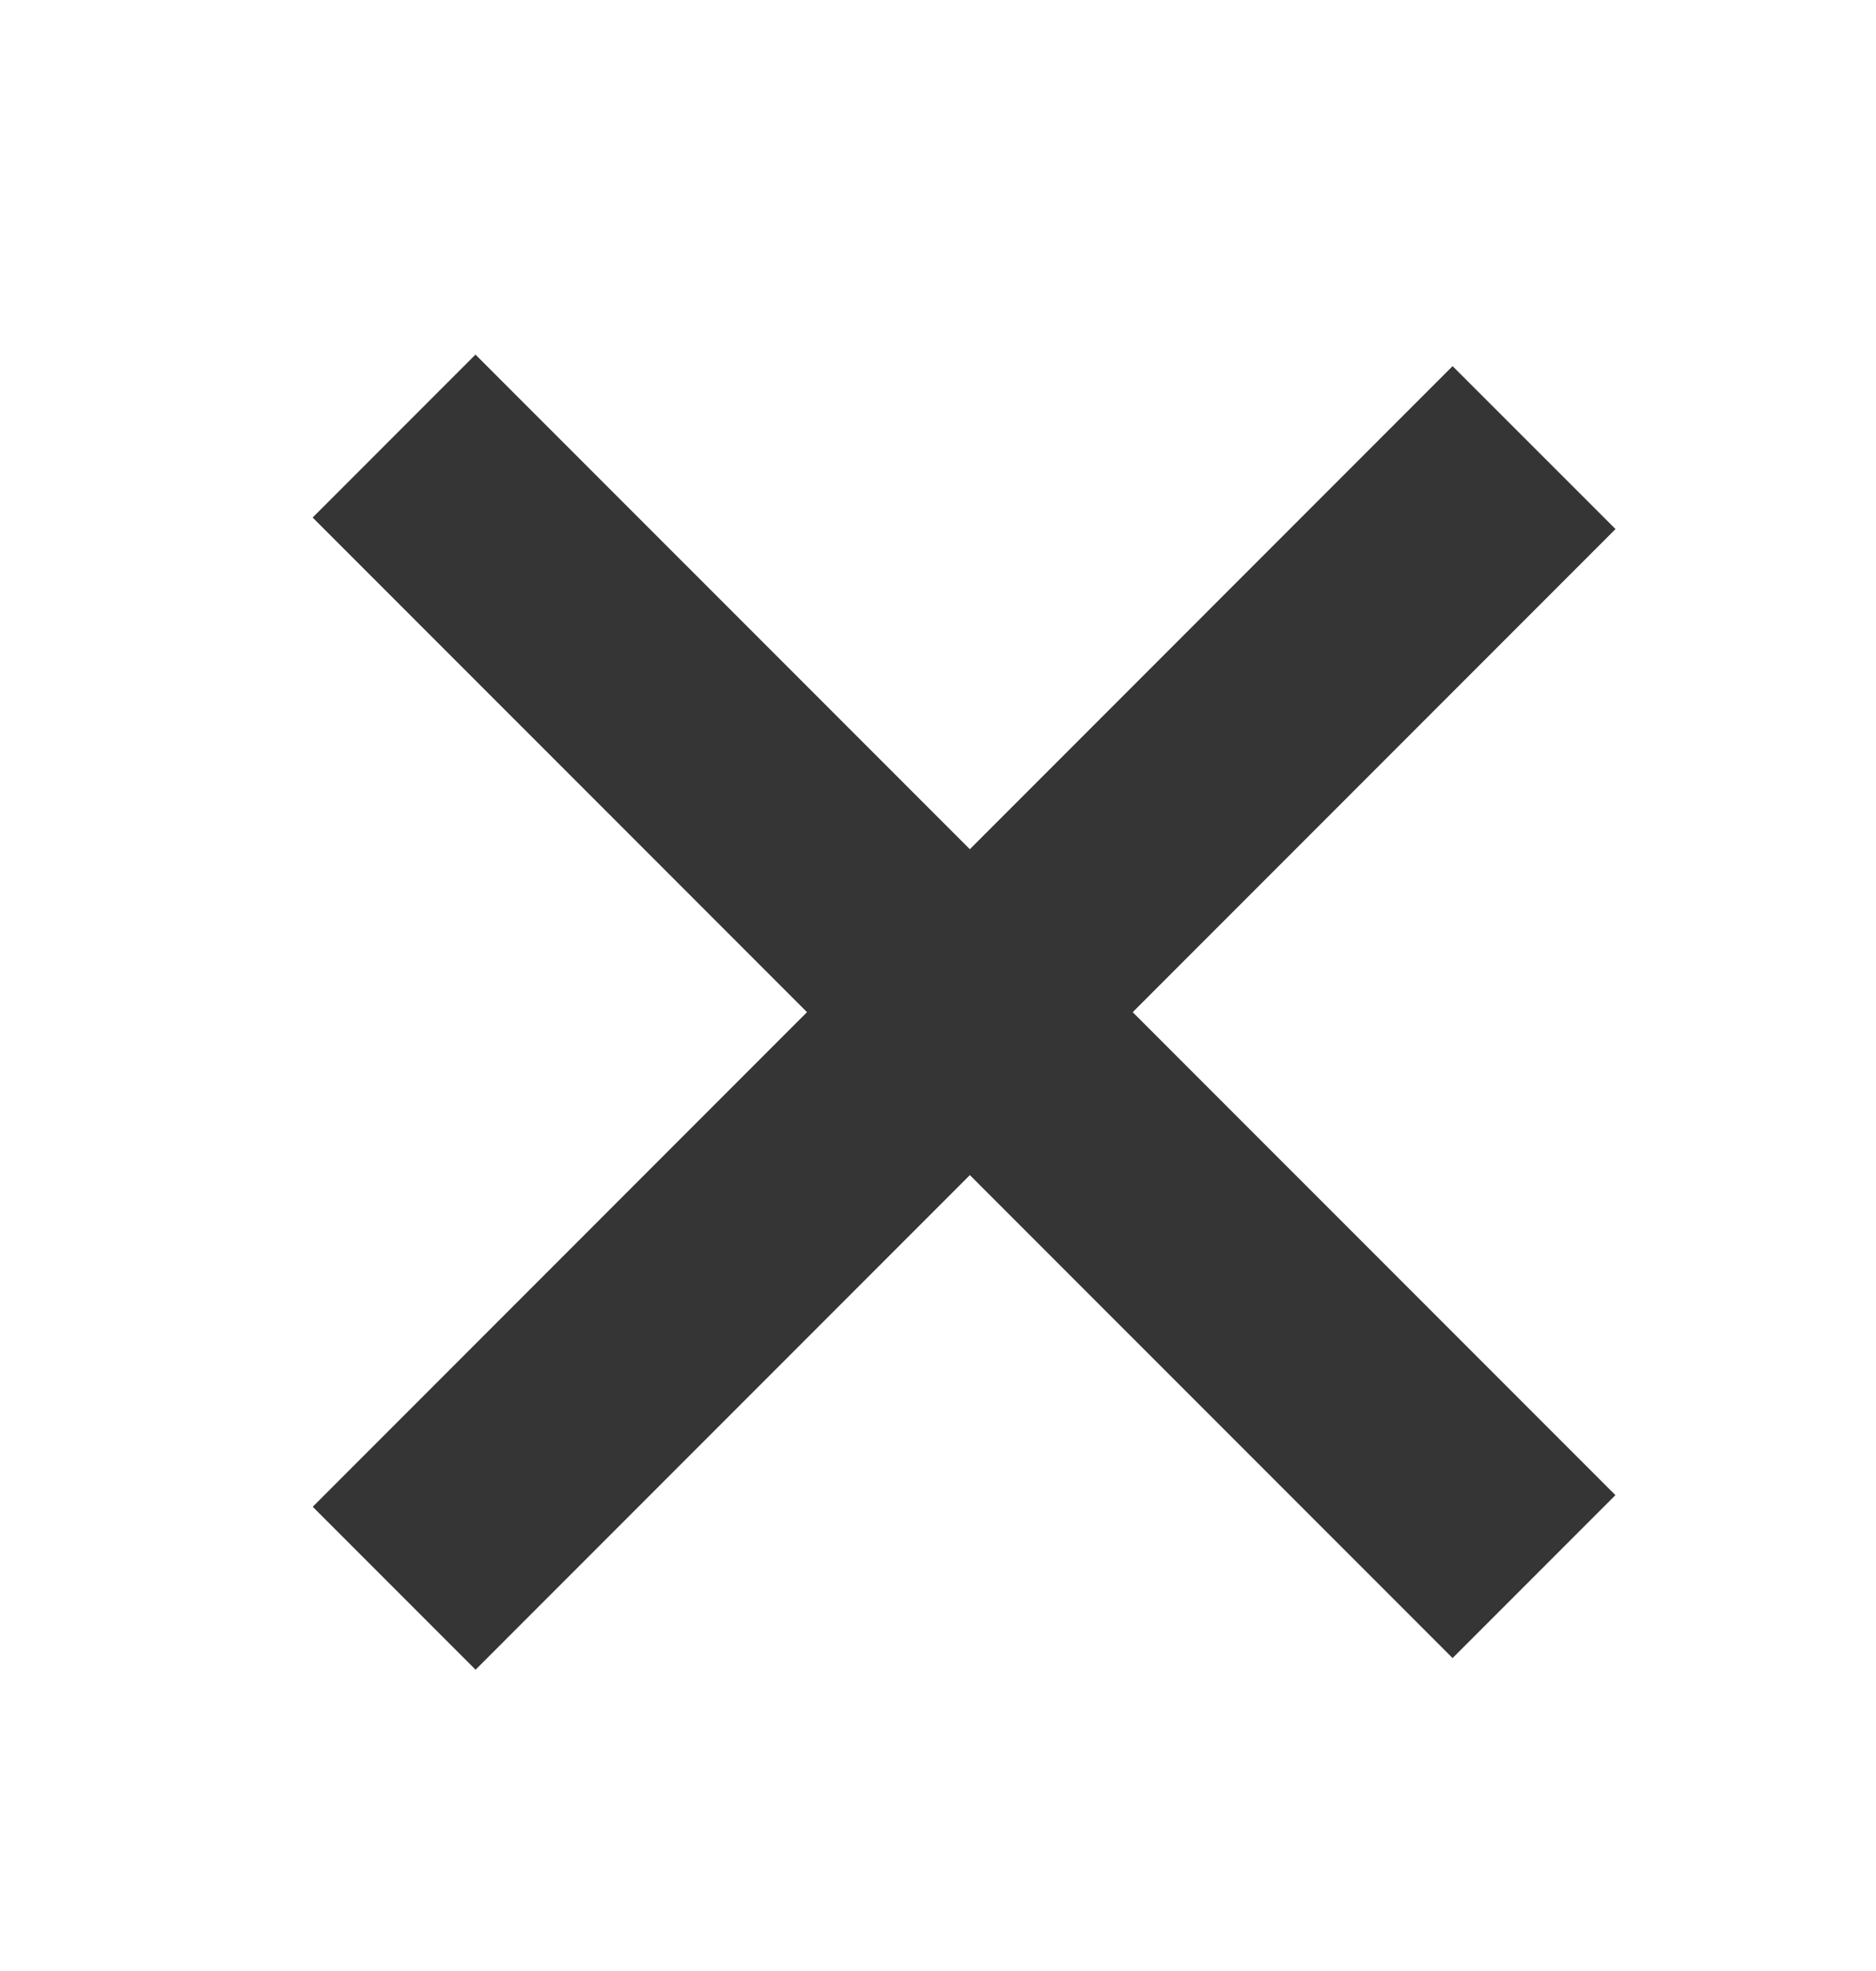
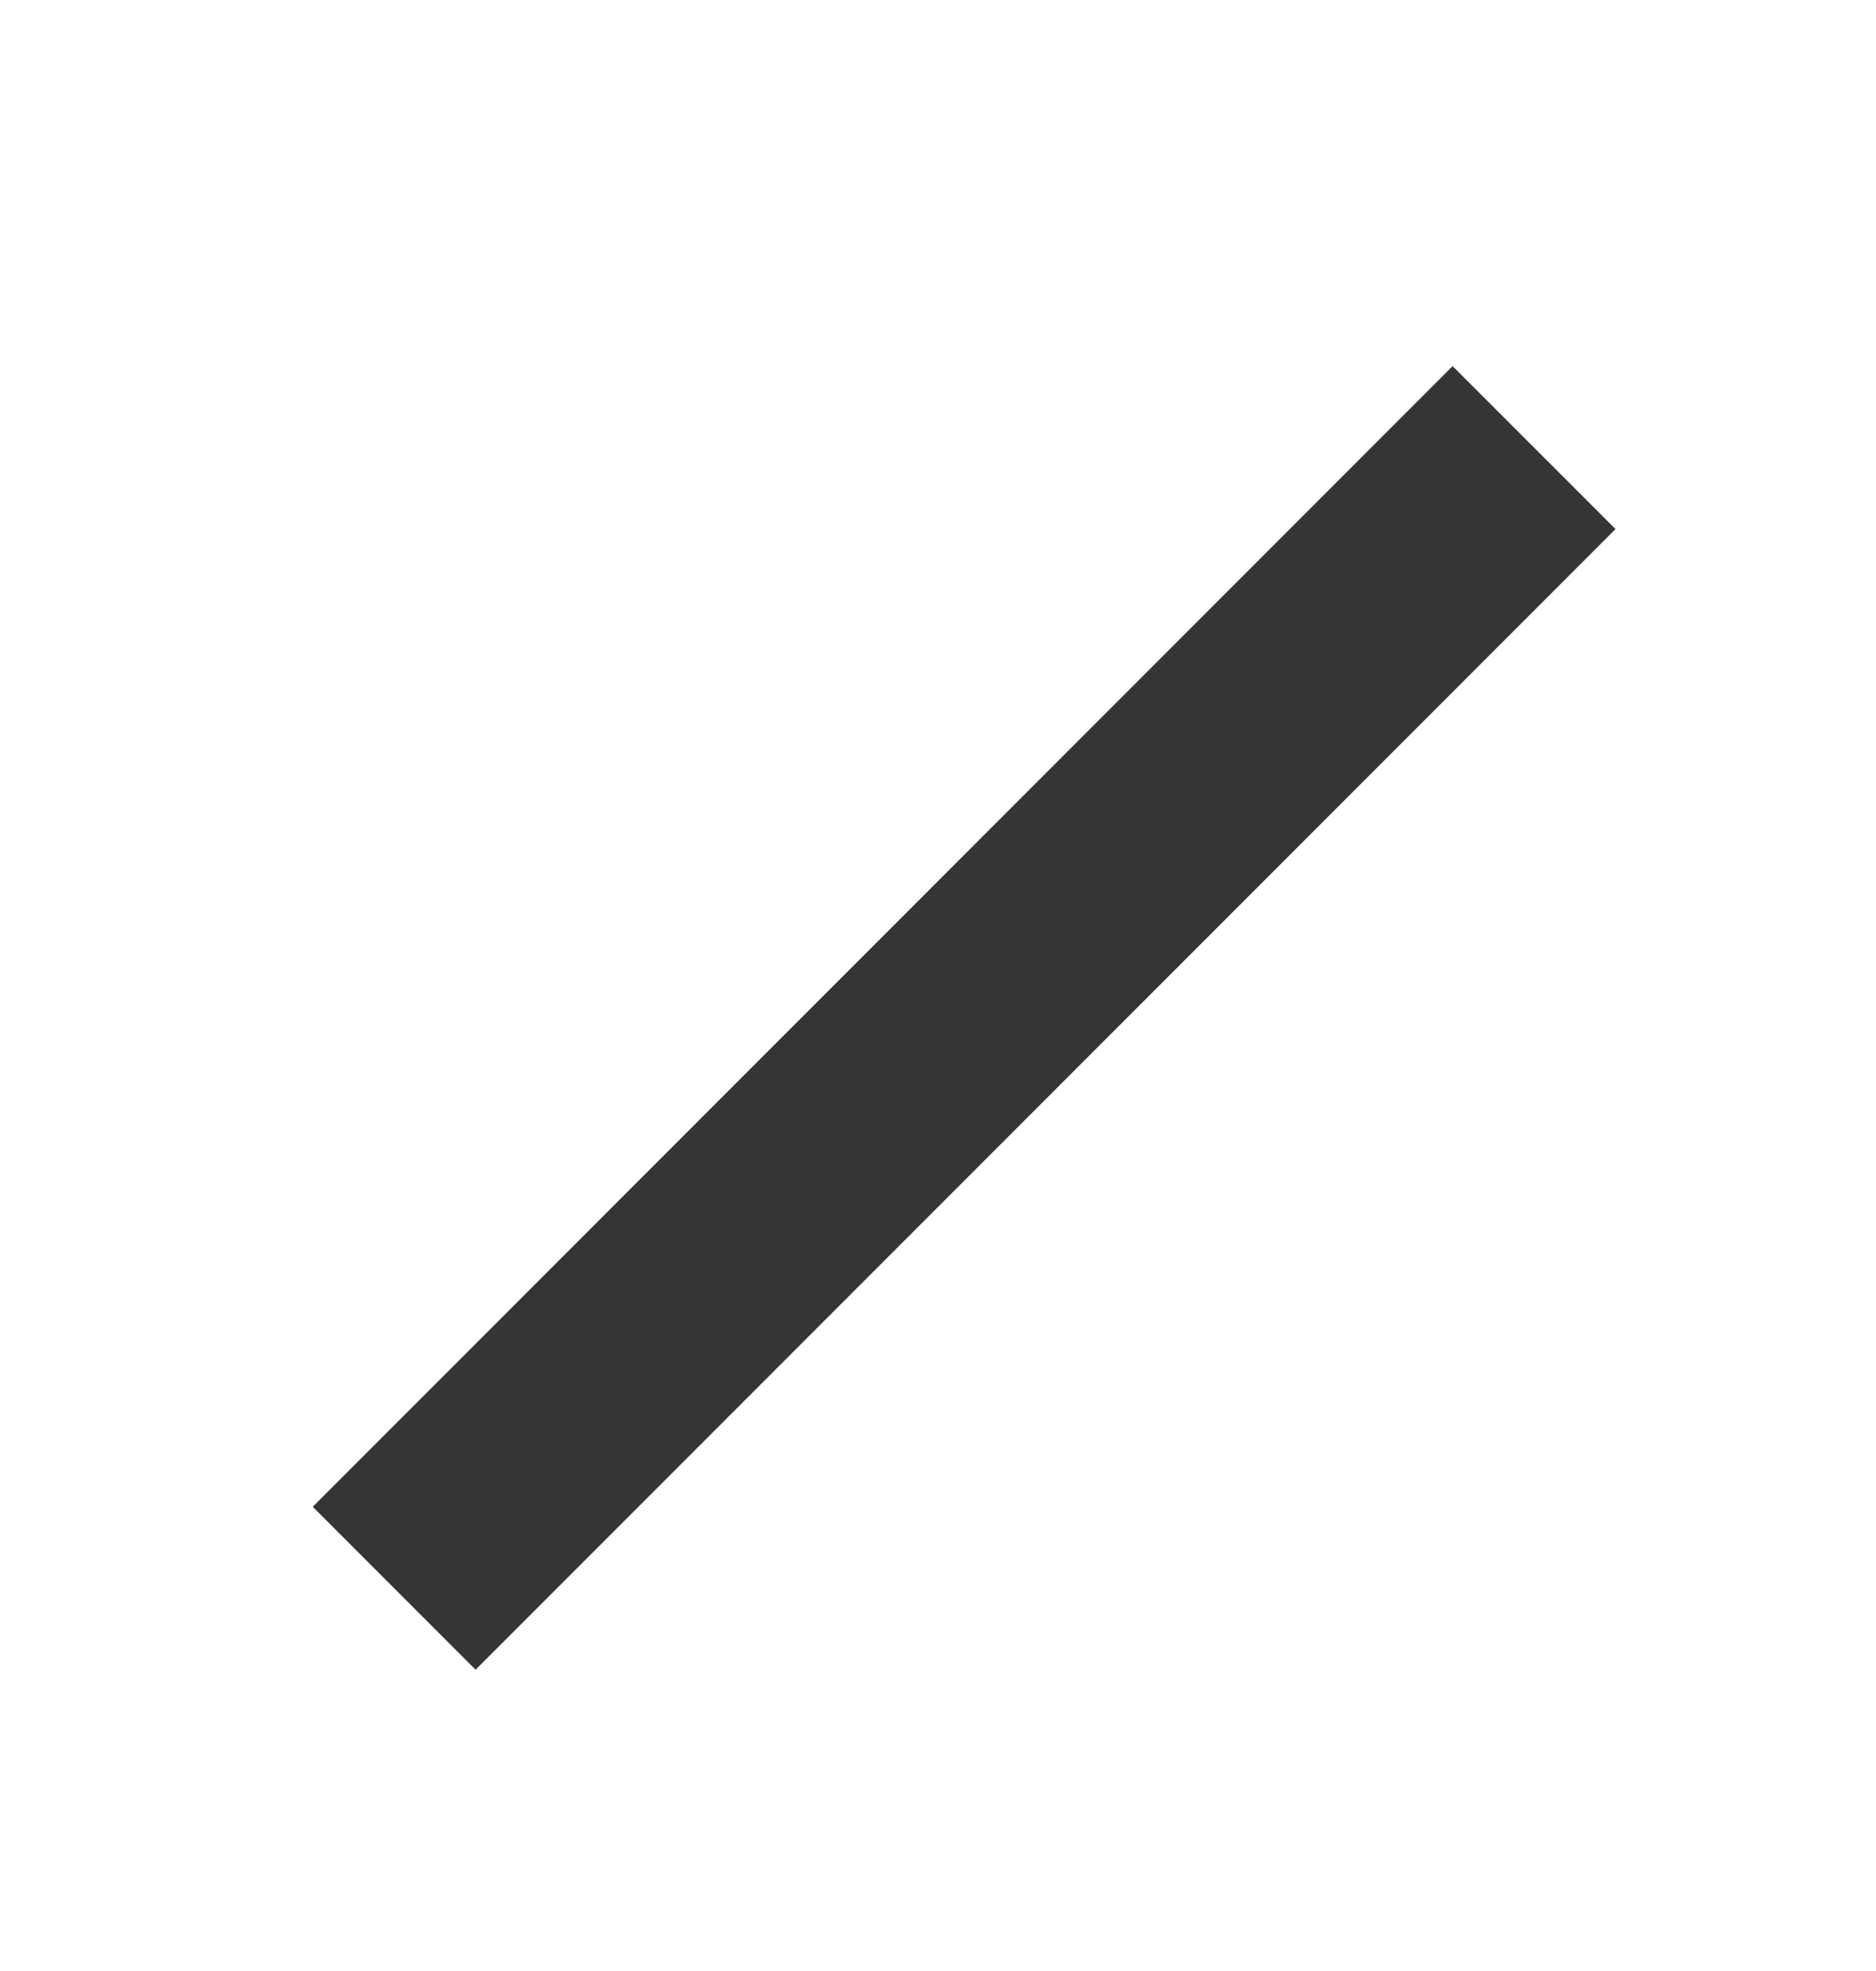
<svg xmlns="http://www.w3.org/2000/svg" width="20" height="21" viewBox="0 0 20 21" fill="none">
  <path d="M17.223 5.637L5.07 17.79L3.334 16.054L15.486 3.901L17.223 5.637Z" fill="#353535" />
-   <path d="M15.486 17.666L3.333 5.514L5.069 3.778L17.222 15.93L15.486 17.666Z" fill="#353535" />
</svg>